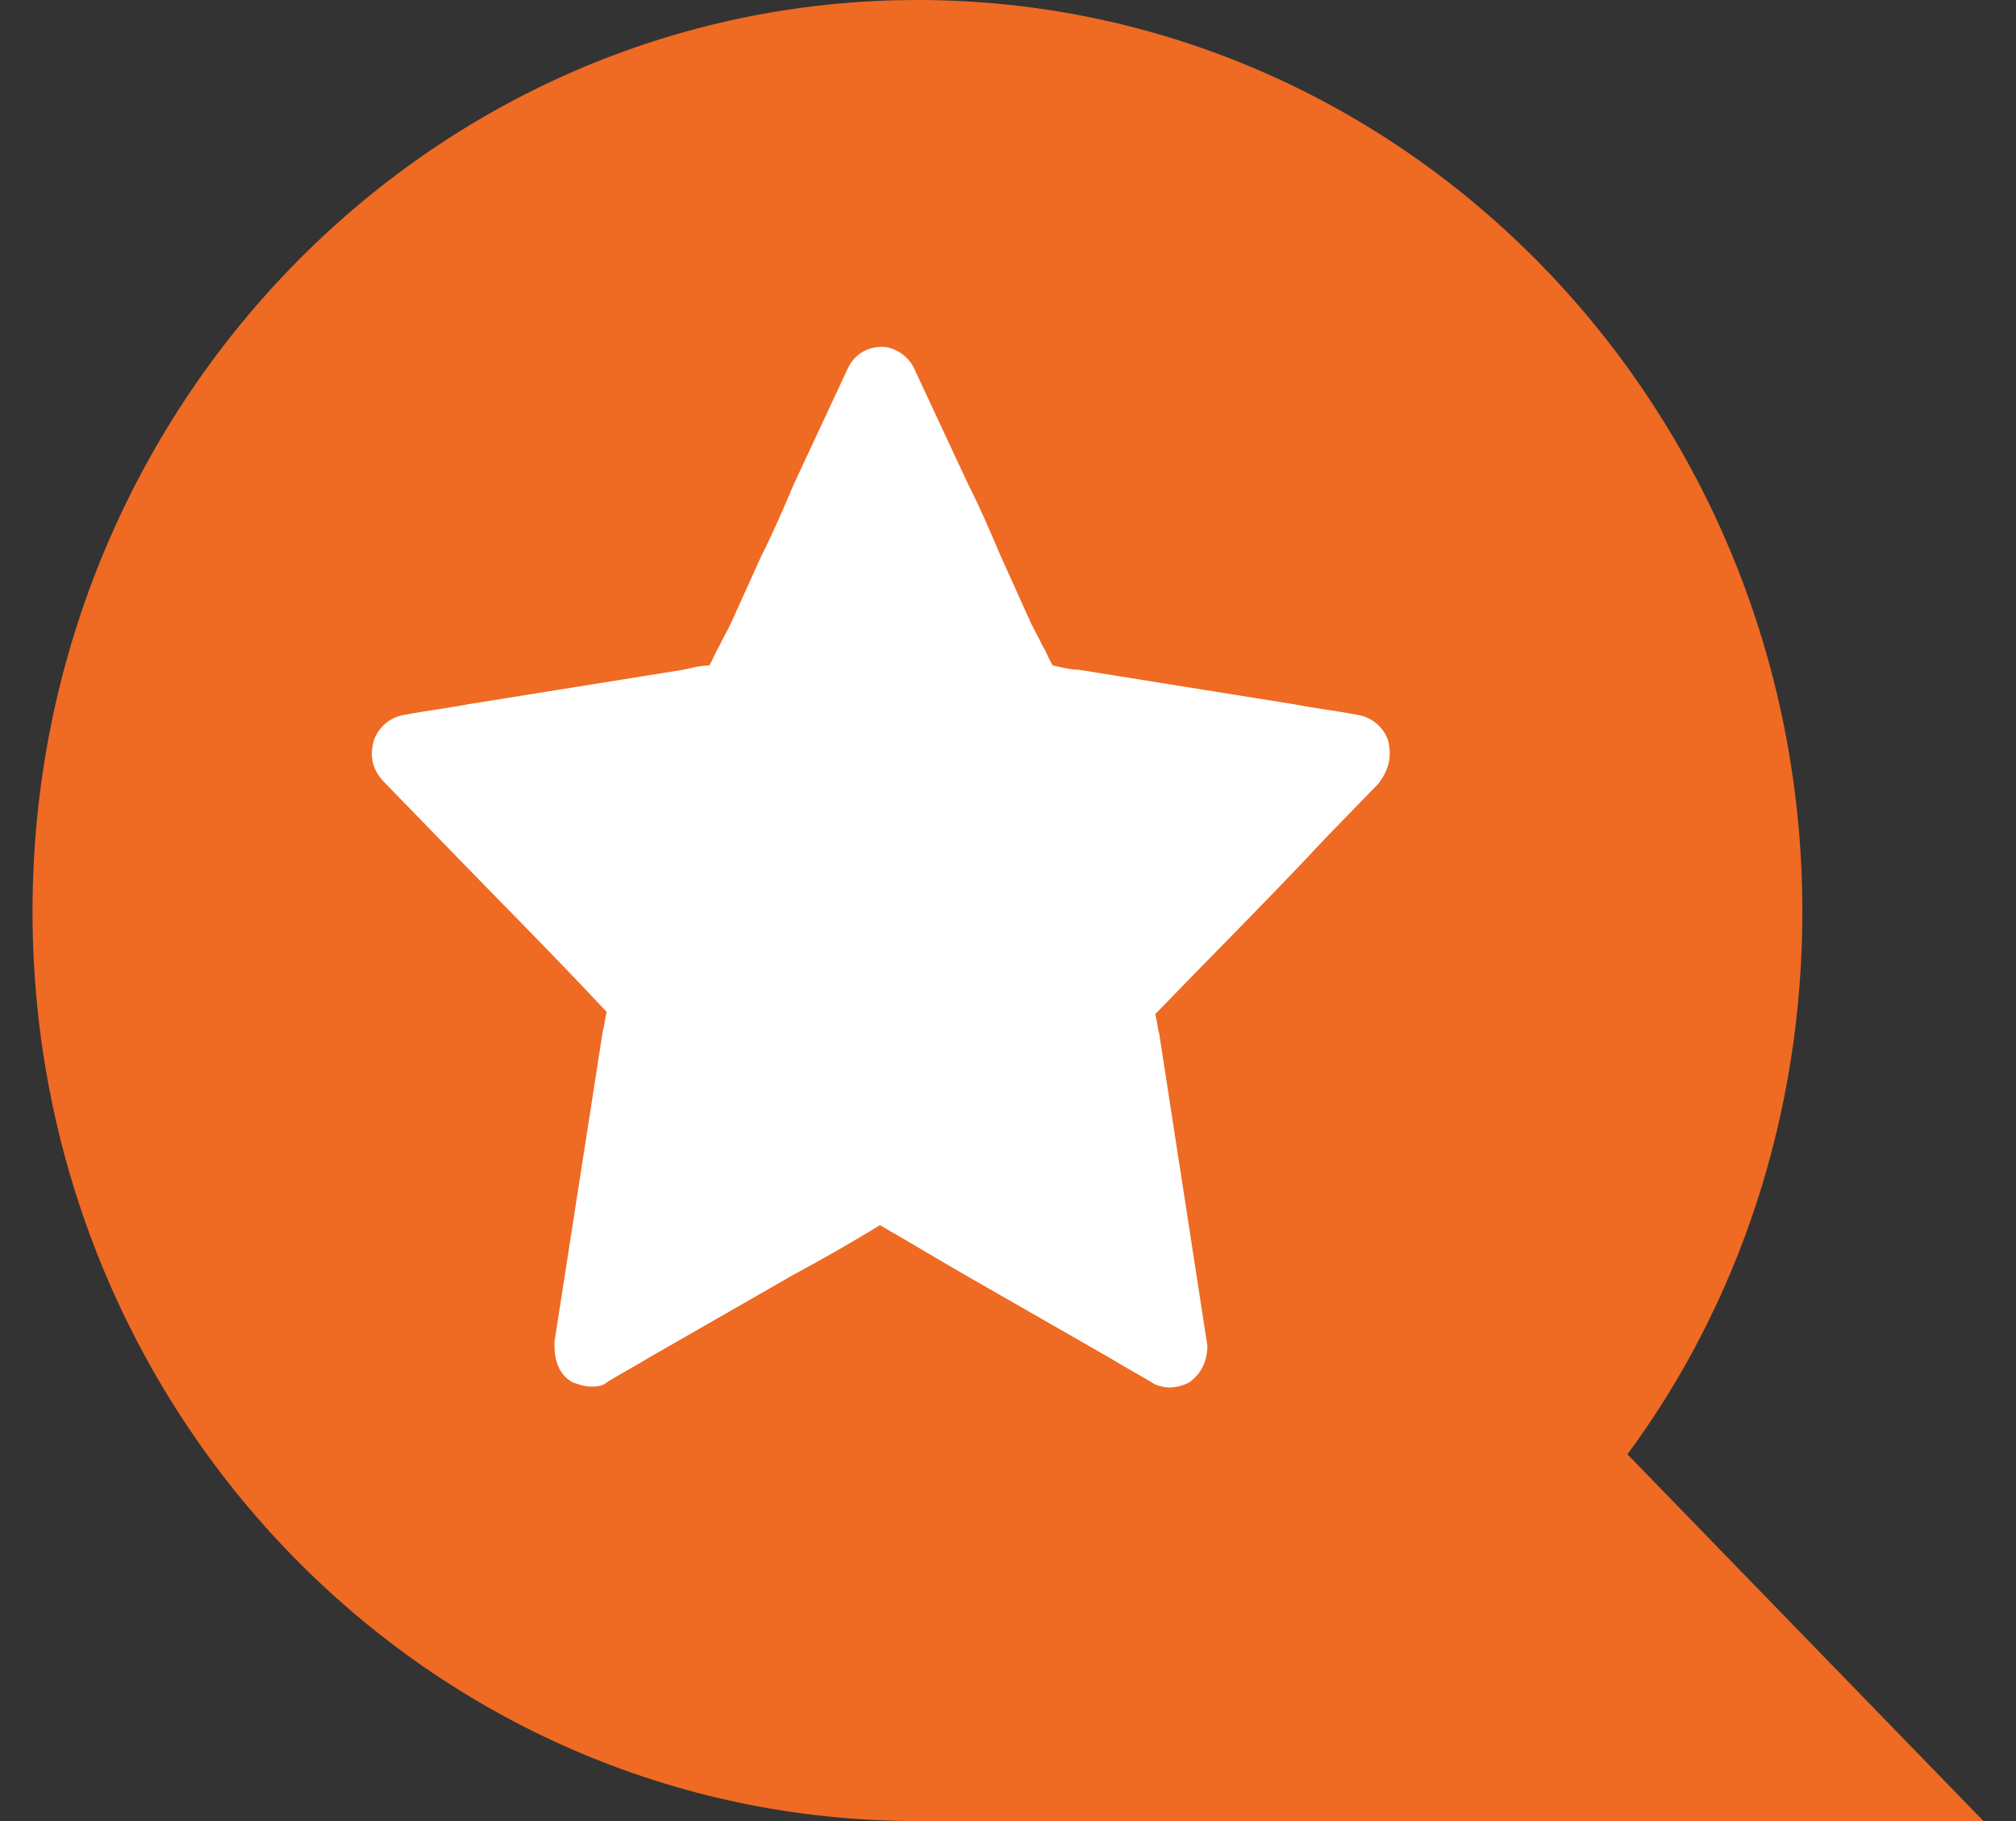
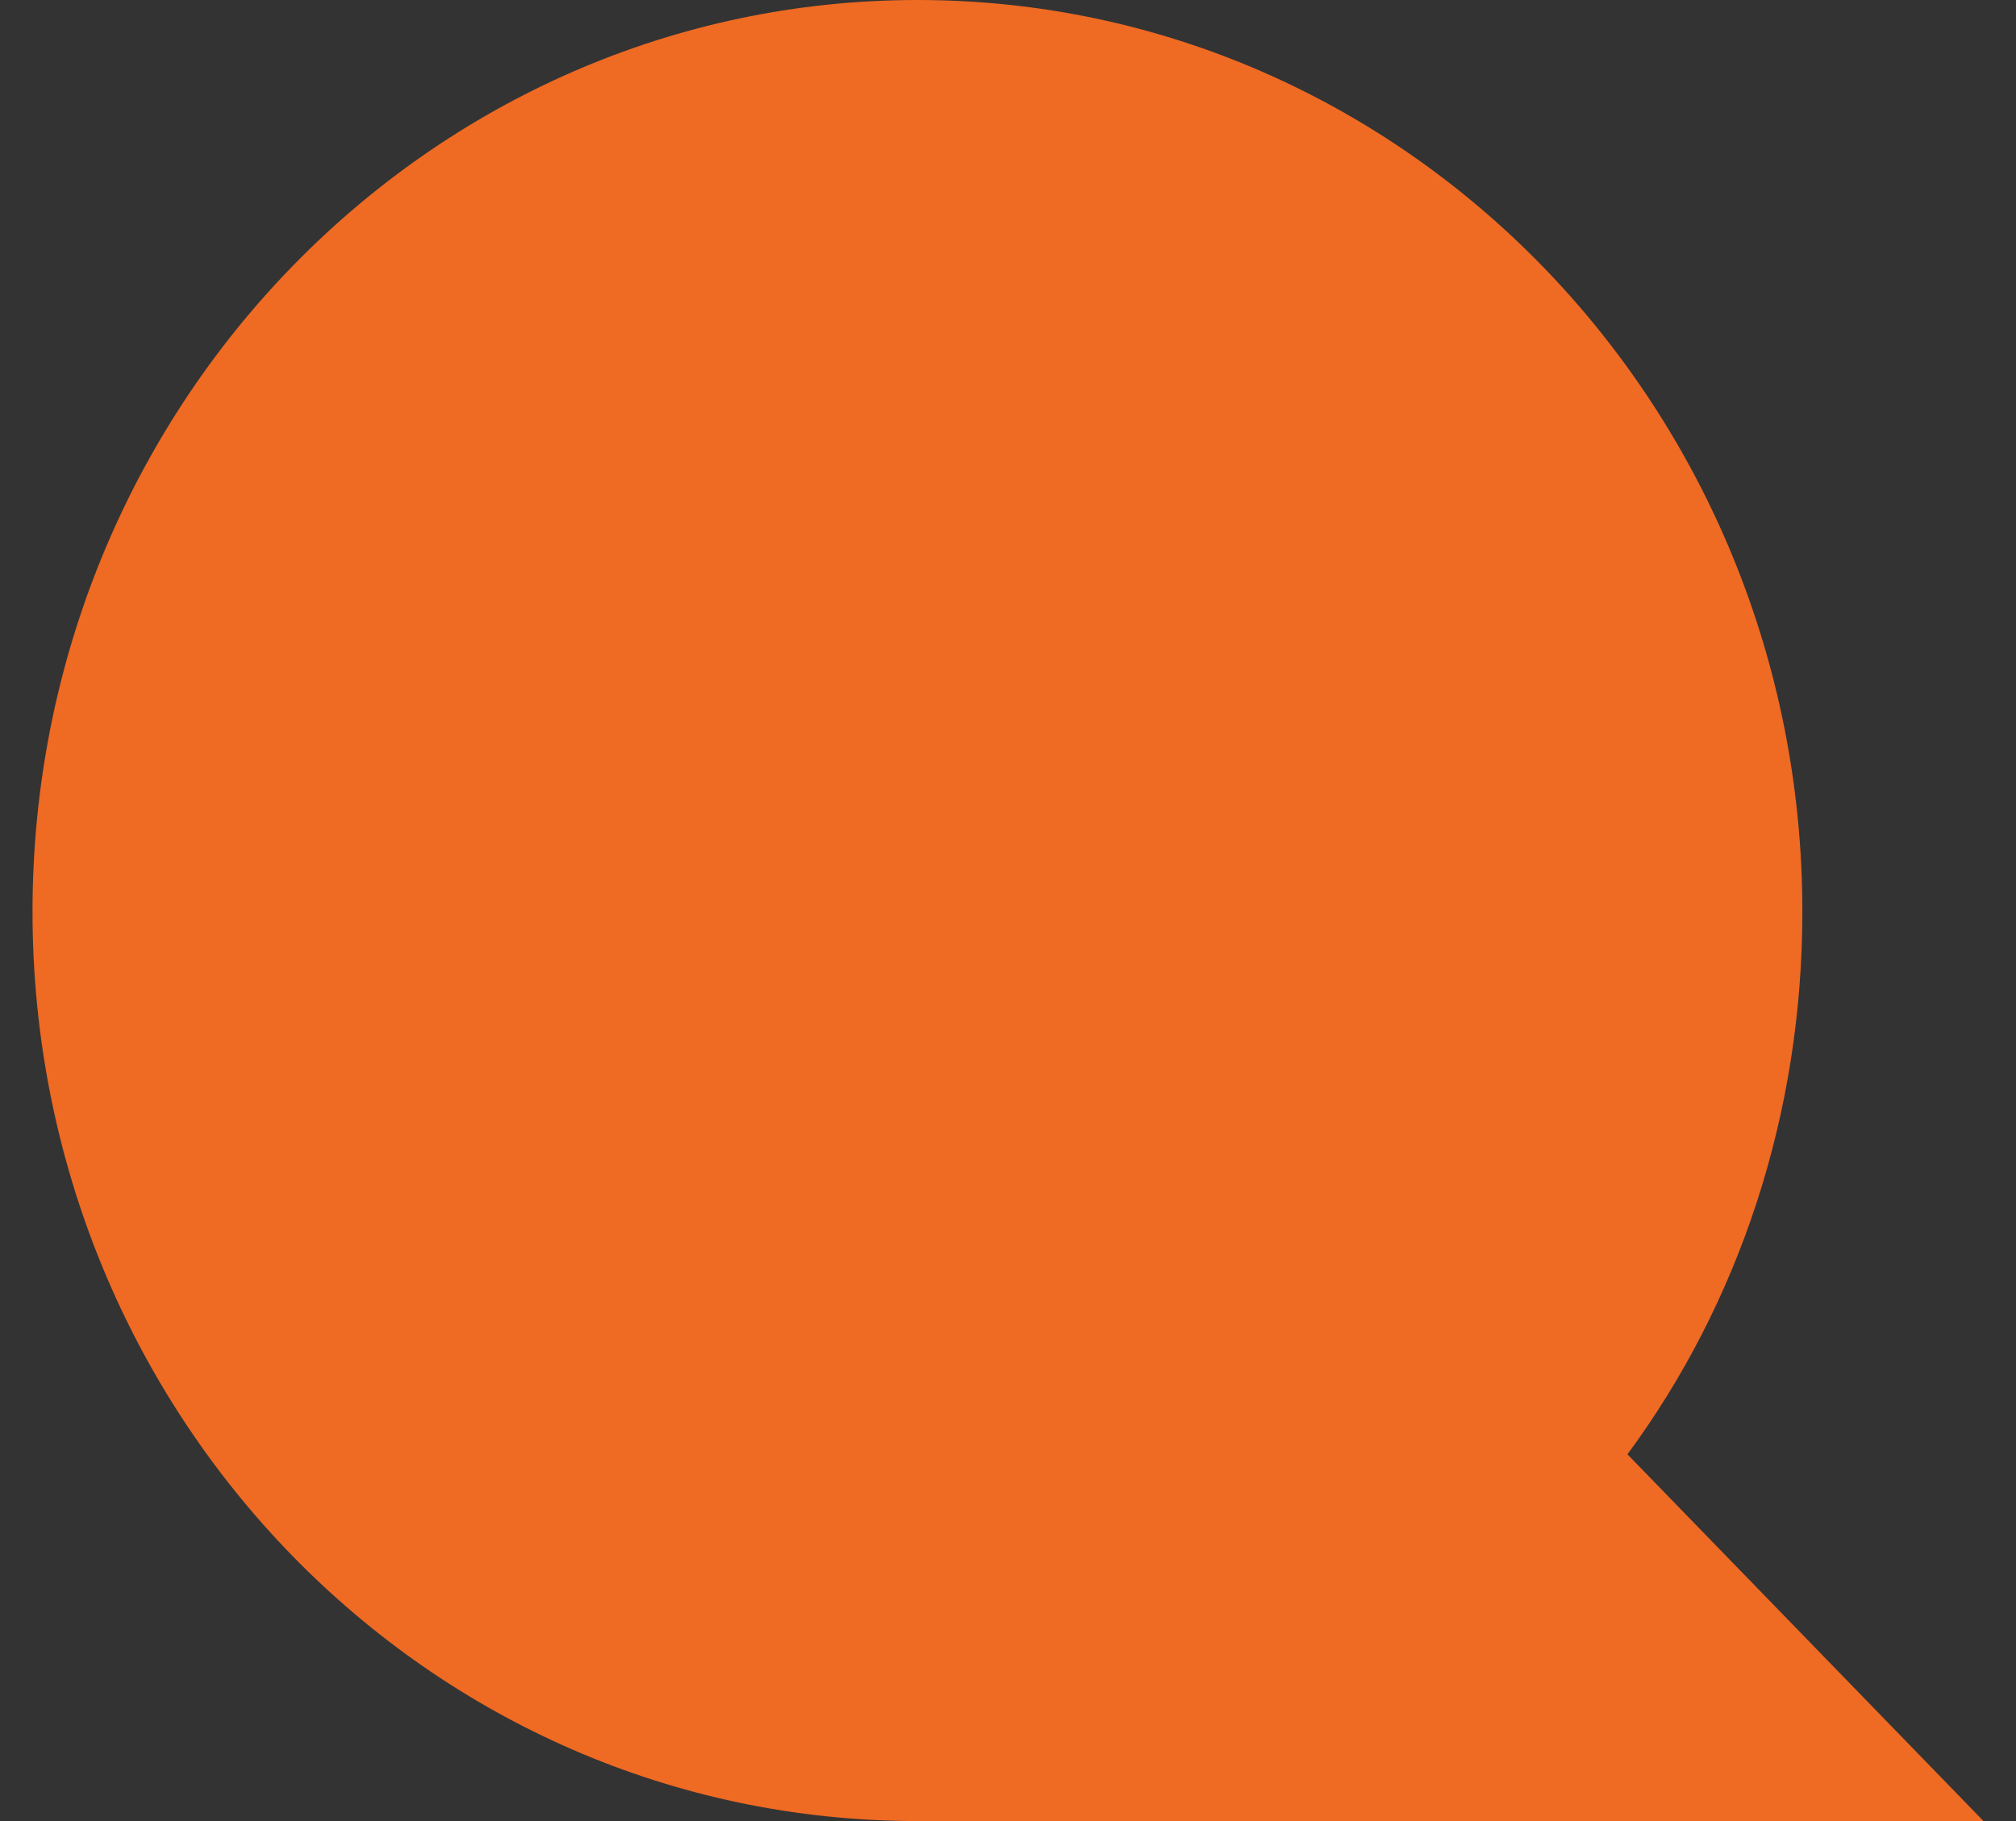
<svg xmlns="http://www.w3.org/2000/svg" width="31" height="28" viewBox="0 0 31 28" fill="none">
  <rect x="0" y="0" width="31" height="28" fill="#333333" stroke="none" />
  <path d="M25.025 22.361C26.734 20.047 27.715 17.145 27.715 14.016C27.715 6.291 21.639 0 14.108 0C6.608 0 0.5 6.258 0.5 14.016C0.5 21.742 6.576 28 14.108 28H14.139H30.5L25.025 22.361Z" fill="#EF6A23" />
-   <path d="M21.192 12.053L20.389 12.88C19.524 13.807 18.659 14.667 17.763 15.594C17.794 15.694 17.794 15.793 17.825 15.892L18.566 20.692C18.566 20.923 18.474 21.122 18.288 21.254C18.103 21.353 17.918 21.353 17.763 21.287C17.547 21.155 17.3 21.022 17.084 20.89L14.89 19.632C14.427 19.367 13.995 19.103 13.531 18.838C13.099 19.103 12.635 19.367 12.203 19.599L10.01 20.857C9.794 20.989 9.546 21.122 9.33 21.254C9.268 21.32 9.145 21.32 9.083 21.32C8.99 21.32 8.898 21.287 8.805 21.254C8.62 21.155 8.527 20.956 8.527 20.692V20.625L9.268 15.859C9.299 15.76 9.299 15.66 9.33 15.561C8.465 14.634 7.6 13.774 6.705 12.847L5.901 12.019C5.716 11.821 5.685 11.622 5.747 11.391C5.809 11.192 5.994 11.027 6.21 10.993C6.55 10.927 6.859 10.894 7.199 10.828L10.504 10.298C10.659 10.265 10.782 10.232 10.906 10.232C10.967 10.133 10.998 10.034 11.06 9.934C11.122 9.802 11.184 9.702 11.245 9.57L11.709 8.544C11.894 8.18 12.049 7.816 12.203 7.452C12.481 6.856 12.759 6.26 13.037 5.664C13.13 5.466 13.315 5.333 13.562 5.333C13.748 5.333 13.964 5.466 14.056 5.664C14.334 6.26 14.612 6.856 14.89 7.452C15.076 7.816 15.23 8.18 15.385 8.544L15.848 9.57C15.91 9.702 15.972 9.802 16.033 9.934C16.095 10.034 16.126 10.133 16.188 10.232C16.342 10.265 16.466 10.298 16.589 10.298L19.895 10.828C20.234 10.894 20.543 10.927 20.883 10.993C21.099 11.027 21.285 11.192 21.346 11.391C21.408 11.655 21.346 11.854 21.192 12.053Z" fill="white" />
</svg>